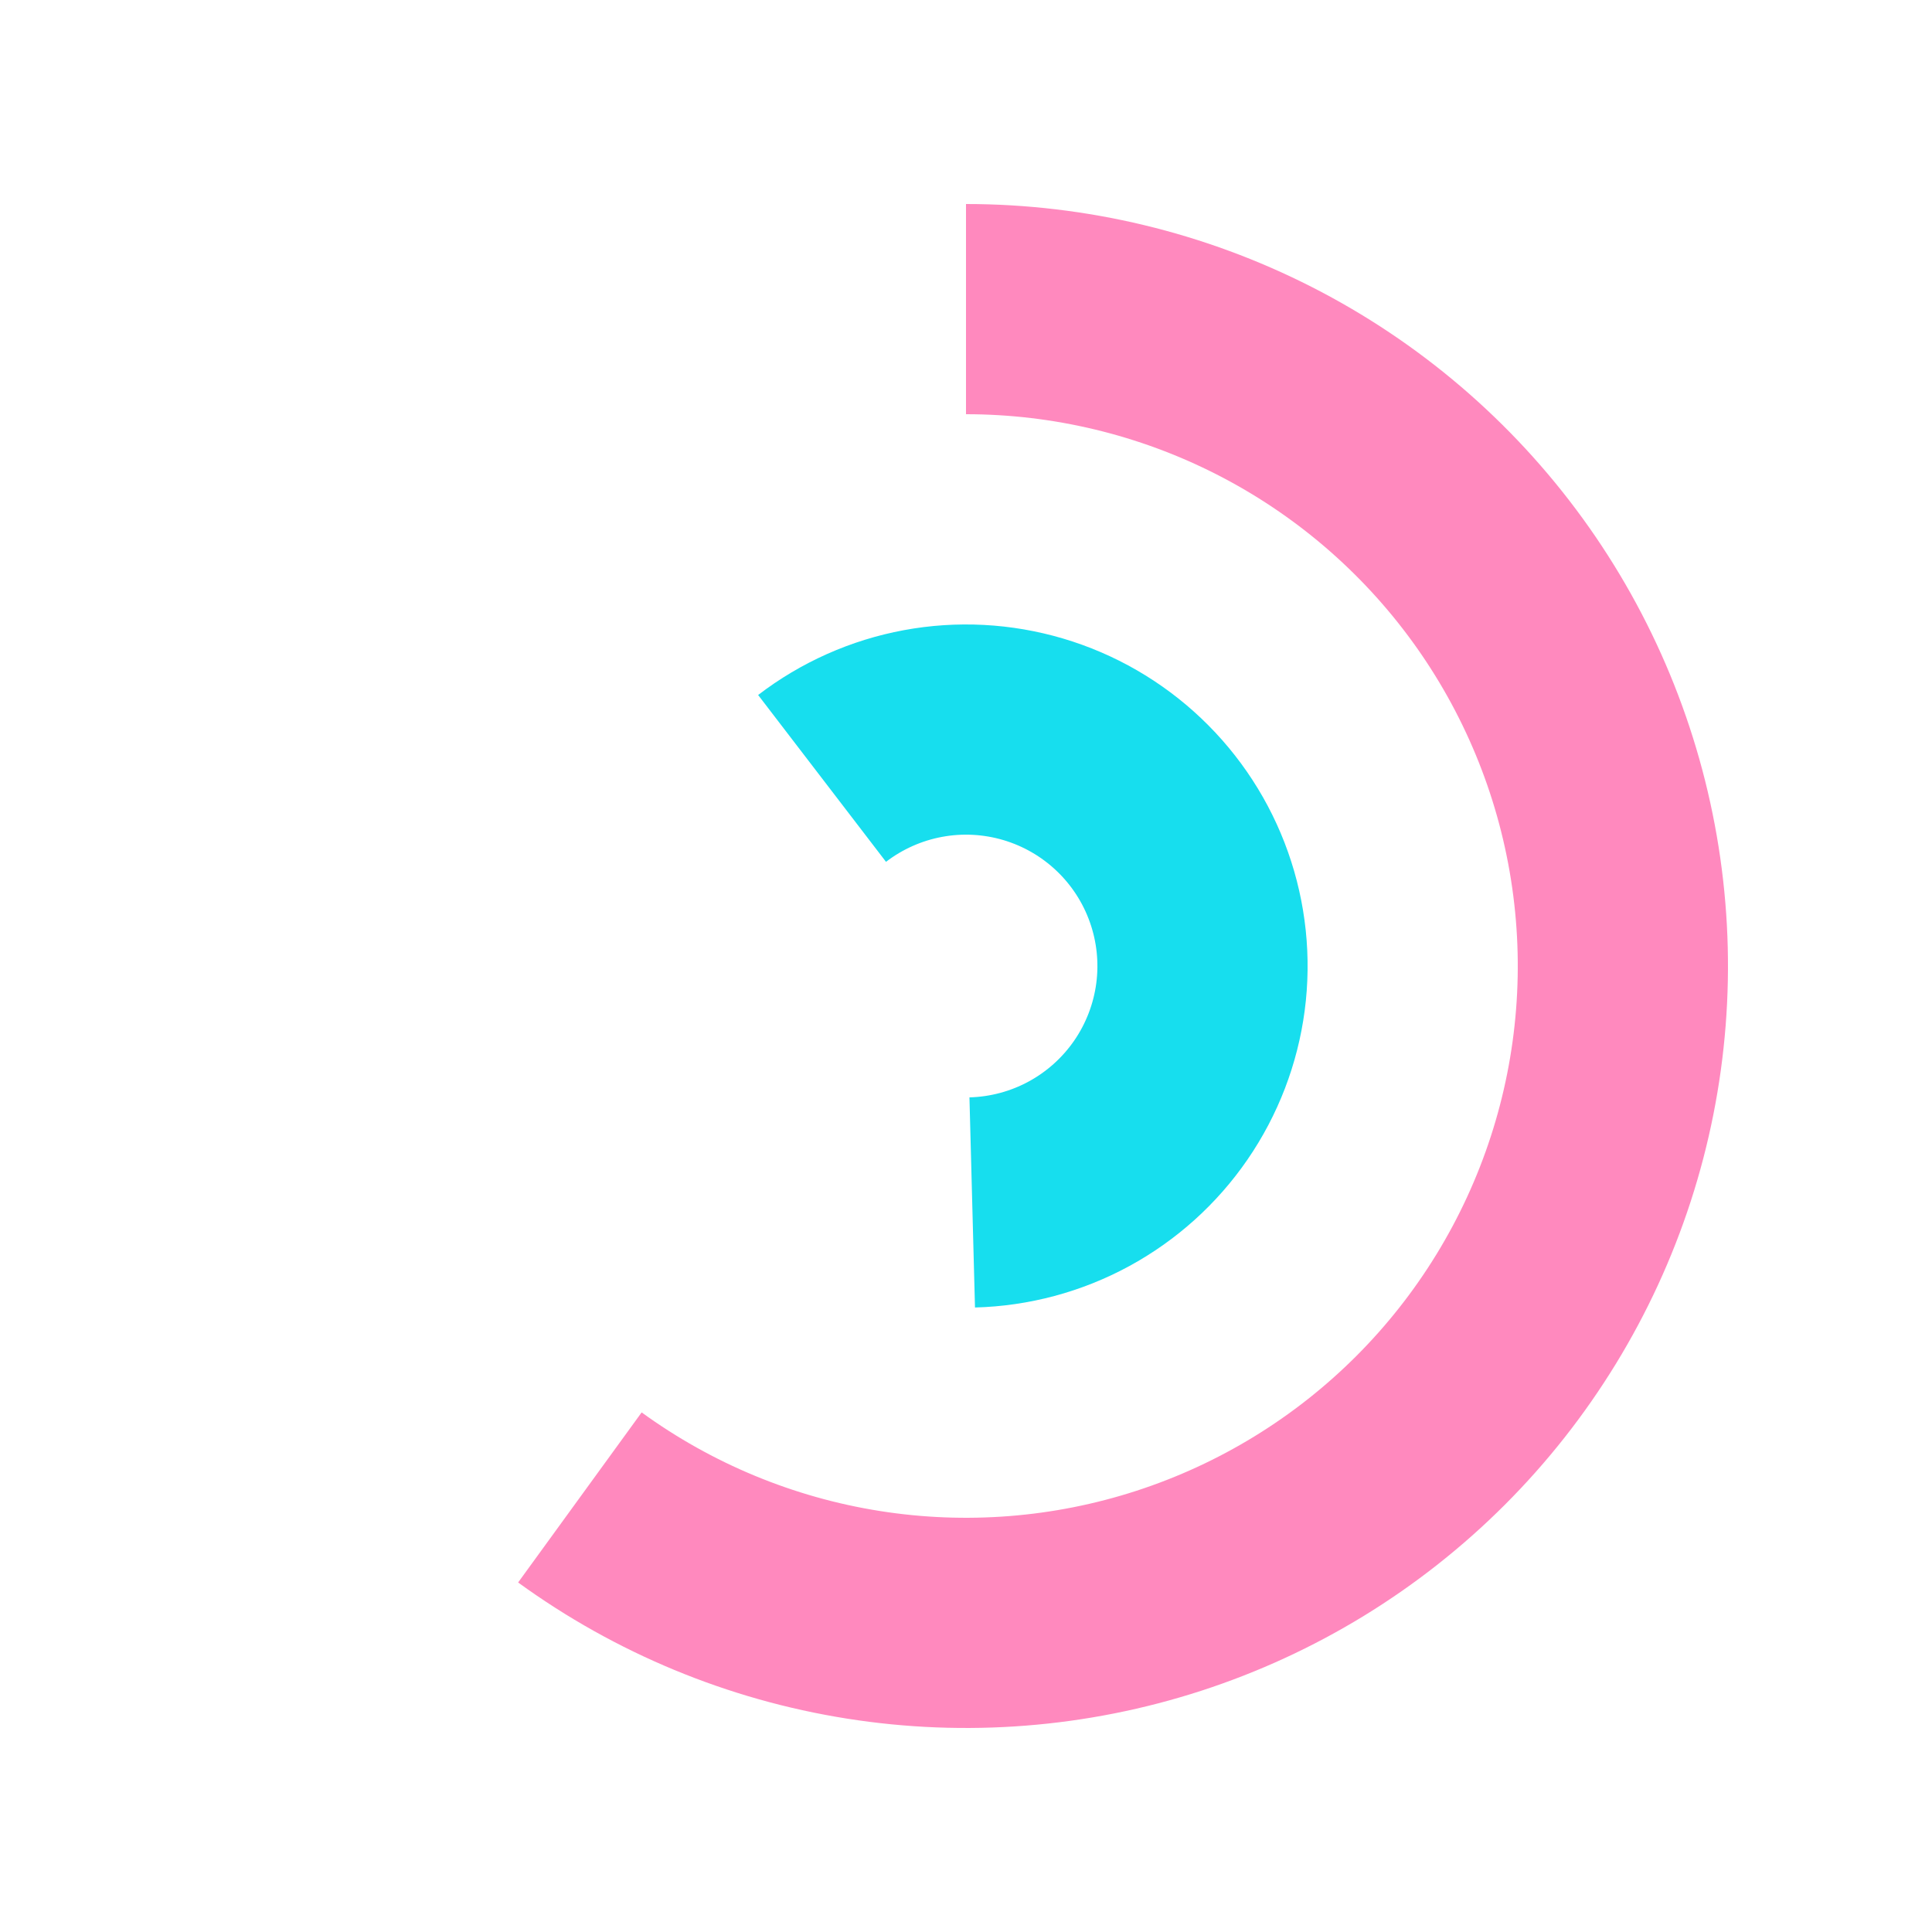
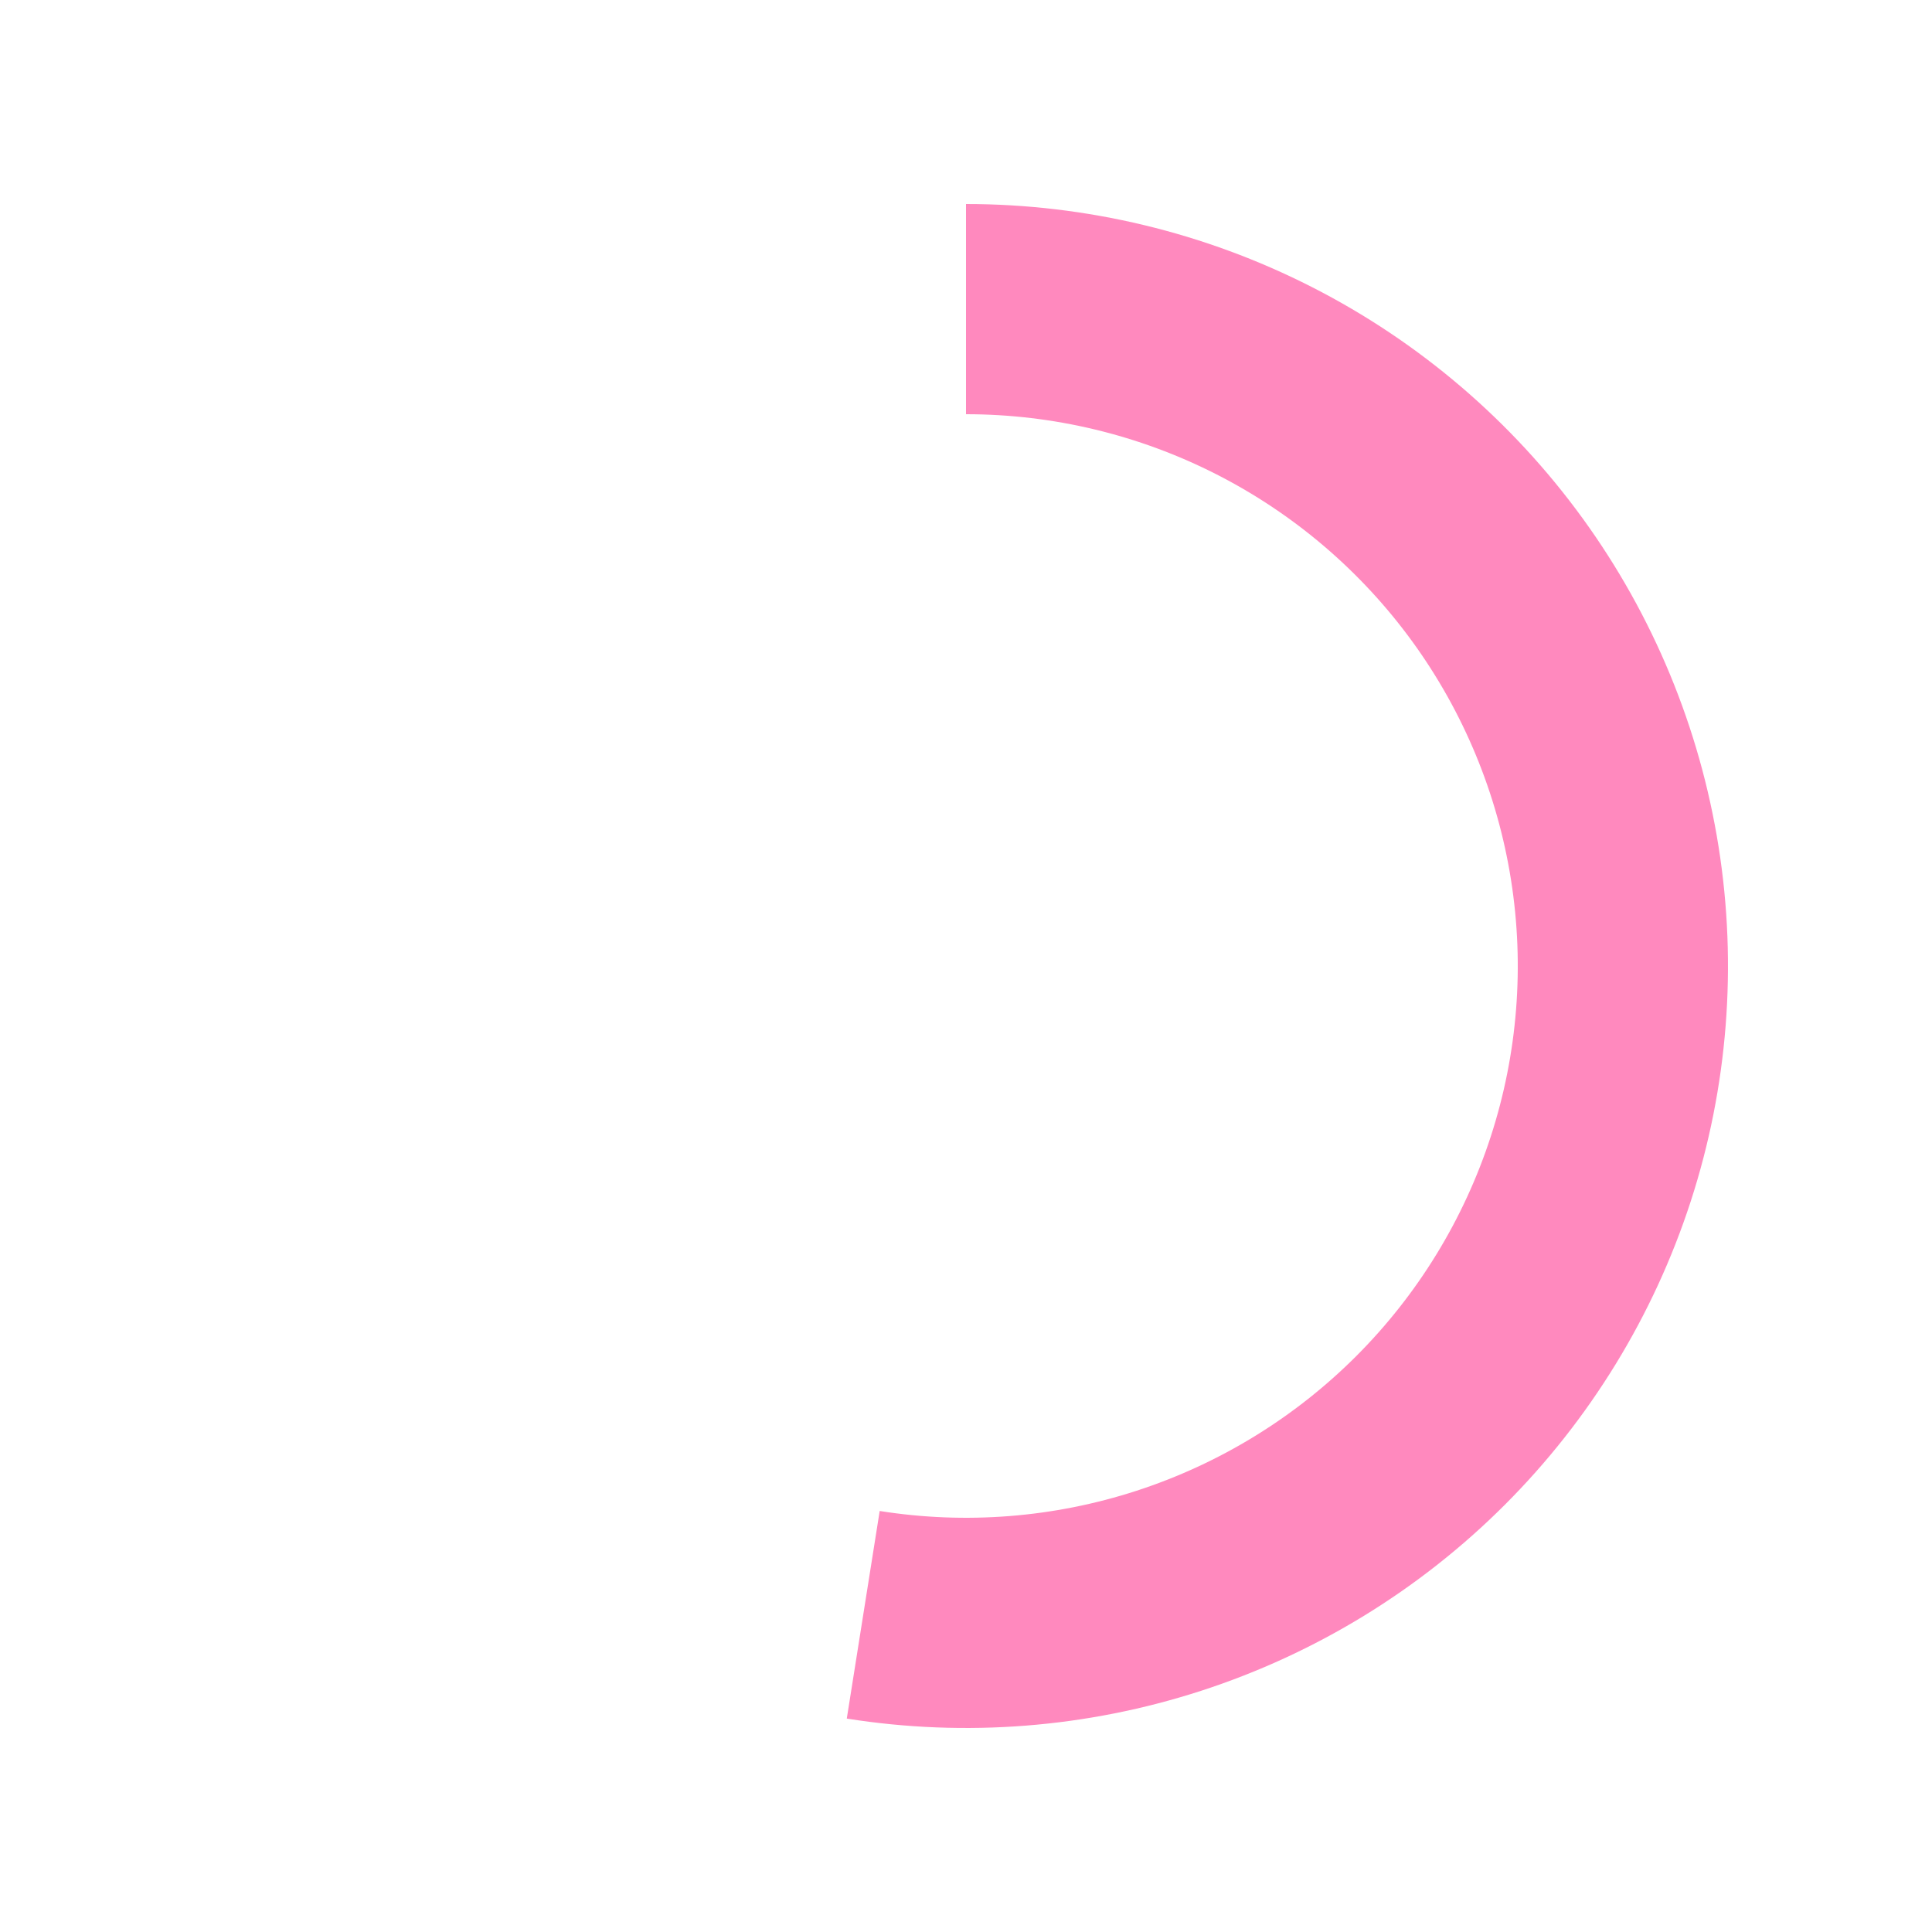
<svg xmlns="http://www.w3.org/2000/svg" version="1.1" width="100" height="100">
  <svg width="100" height="100" viewBox="0 0 100 100" fill="none">
-     <path d="M50 16C55.365 16 60.655 17.27 65.436 19.706C70.216 22.142 74.353 25.674 77.507 30.015C80.66 34.356 82.742 39.382 83.581 44.681C84.421 49.981 83.994 55.404 82.336 60.507C80.678 65.609 77.836 70.248 74.042 74.042C70.248 77.836 65.609 80.678 60.507 82.336C55.404 83.994 49.981 84.421 44.681 83.581C39.382 82.742 34.356 80.66 30.015 77.507" stroke="#FF89BE" stroke-width="10.88" />
-     <path d="M42.55 40.291C44.083 39.116 45.872 38.319 47.771 37.967C49.67 37.615 51.626 37.718 53.478 38.266C55.33 38.815 57.026 39.794 58.427 41.124C59.828 42.453 60.895 44.096 61.539 45.916C62.184 47.737 62.389 49.685 62.137 51.6C61.885 53.515 61.183 55.343 60.089 56.935C58.995 58.527 57.539 59.837 55.842 60.759C54.145 61.681 52.253 62.187 50.322 62.238" stroke="#17DEEE" stroke-width="10.88" />
+     <path d="M50 16C55.365 16 60.655 17.27 65.436 19.706C70.216 22.142 74.353 25.674 77.507 30.015C80.66 34.356 82.742 39.382 83.581 44.681C84.421 49.981 83.994 55.404 82.336 60.507C80.678 65.609 77.836 70.248 74.042 74.042C70.248 77.836 65.609 80.678 60.507 82.336C55.404 83.994 49.981 84.421 44.681 83.581" stroke="#FF89BE" stroke-width="10.88" />
  </svg>
  <style>@media (prefers-color-scheme: light) { :root { filter: none; } }
@media (prefers-color-scheme: dark) { :root { filter: none; } }
</style>
</svg>